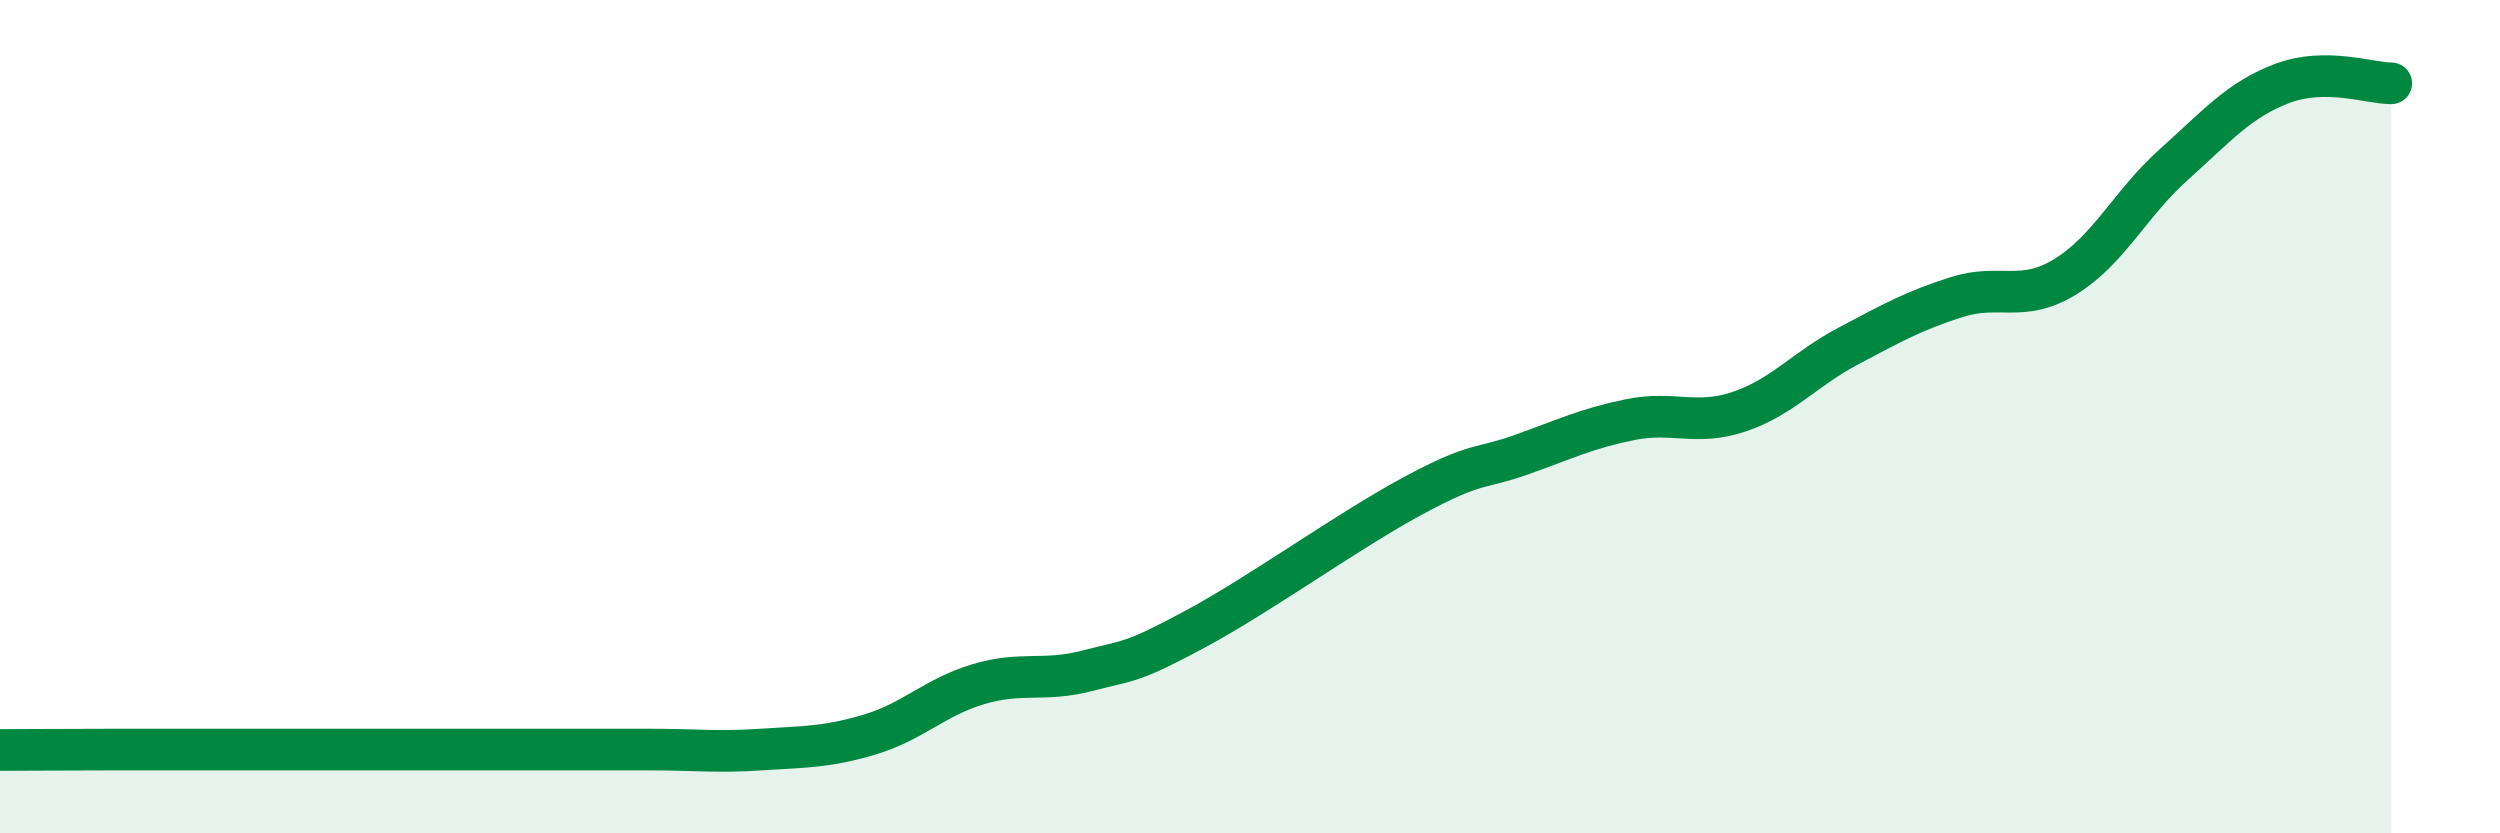
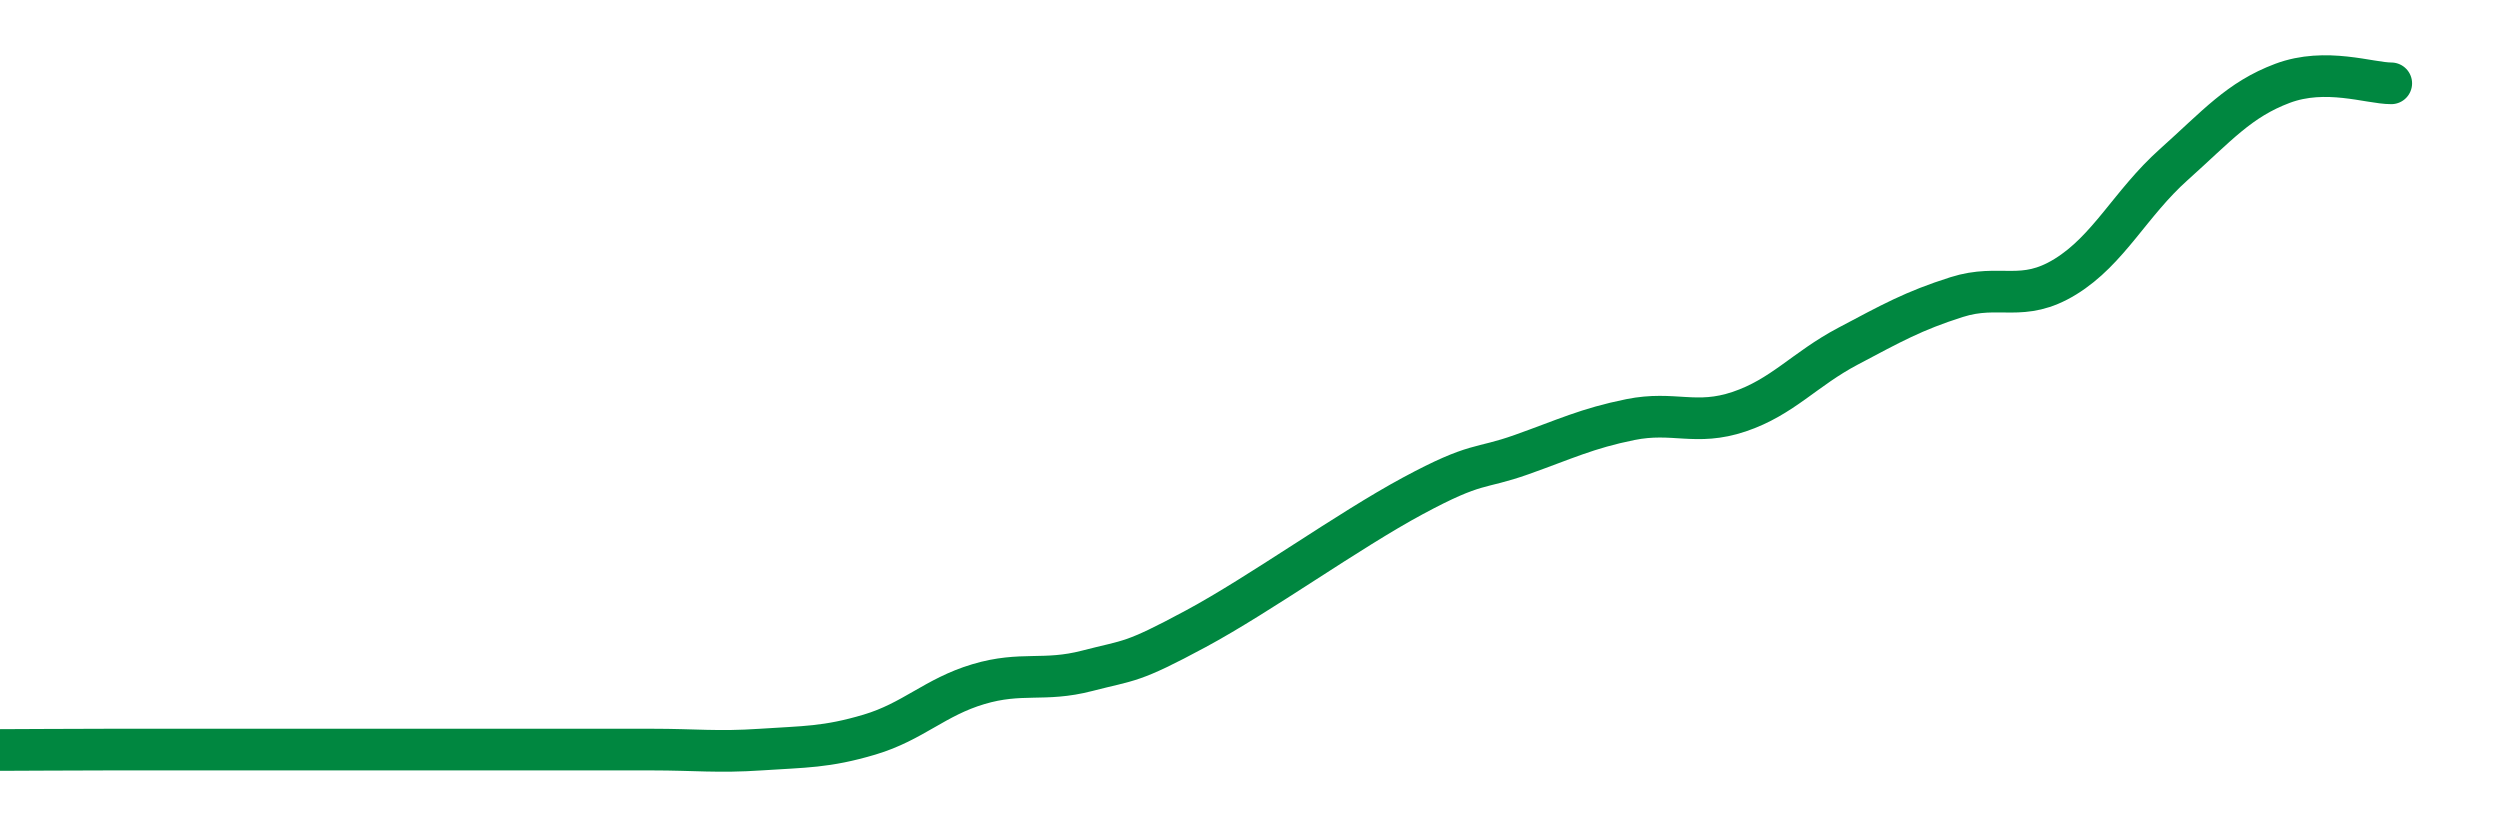
<svg xmlns="http://www.w3.org/2000/svg" width="60" height="20" viewBox="0 0 60 20">
-   <path d="M 0,18 C 0.52,18 1.57,17.99 2.61,17.99 C 3.65,17.99 4.18,17.99 5.22,17.99 C 6.26,17.99 6.79,17.99 7.83,17.99 C 8.87,17.99 9.39,17.99 10.43,17.99 C 11.47,17.99 12,17.99 13.04,17.99 C 14.08,17.99 14.61,17.99 15.65,17.99 C 16.69,17.99 17.22,18.06 18.26,17.99 C 19.3,17.92 19.83,17.94 20.87,17.63 C 21.91,17.32 22.44,16.73 23.48,16.42 C 24.52,16.11 25.05,16.37 26.09,16.1 C 27.13,15.83 27.14,15.93 28.7,15.09 C 30.26,14.25 32.35,12.74 33.91,11.9 C 35.47,11.06 35.48,11.28 36.52,10.91 C 37.56,10.54 38.09,10.28 39.13,10.07 C 40.17,9.86 40.7,10.23 41.74,9.88 C 42.78,9.53 43.31,8.86 44.35,8.31 C 45.39,7.76 45.92,7.46 46.96,7.13 C 48,6.8 48.53,7.28 49.57,6.64 C 50.61,6 51.13,4.88 52.17,3.95 C 53.21,3.02 53.74,2.39 54.78,2 C 55.82,1.61 56.87,2 57.39,2L57.39 20L0 20Z" fill="#008740" opacity="0.1" stroke-linecap="round" stroke-linejoin="round" />
  <path d="M 0,18 C 0.52,18 1.57,17.99 2.61,17.99 C 3.65,17.99 4.18,17.99 5.22,17.99 C 6.26,17.99 6.79,17.99 7.83,17.99 C 8.87,17.99 9.39,17.99 10.43,17.99 C 11.47,17.99 12,17.99 13.04,17.99 C 14.08,17.99 14.61,17.99 15.65,17.99 C 16.69,17.99 17.22,18.06 18.26,17.99 C 19.3,17.92 19.83,17.94 20.87,17.63 C 21.91,17.32 22.44,16.73 23.48,16.42 C 24.52,16.11 25.05,16.37 26.09,16.1 C 27.13,15.83 27.14,15.93 28.7,15.09 C 30.26,14.25 32.35,12.74 33.91,11.9 C 35.47,11.06 35.48,11.28 36.52,10.91 C 37.56,10.54 38.09,10.28 39.13,10.07 C 40.17,9.86 40.7,10.23 41.74,9.88 C 42.78,9.53 43.31,8.86 44.35,8.31 C 45.39,7.76 45.92,7.46 46.96,7.13 C 48,6.8 48.53,7.28 49.57,6.64 C 50.61,6 51.13,4.88 52.17,3.95 C 53.21,3.02 53.74,2.39 54.78,2 C 55.82,1.61 56.87,2 57.39,2" stroke="#008740" stroke-width="1" fill="none" stroke-linecap="round" stroke-linejoin="round" />
</svg>